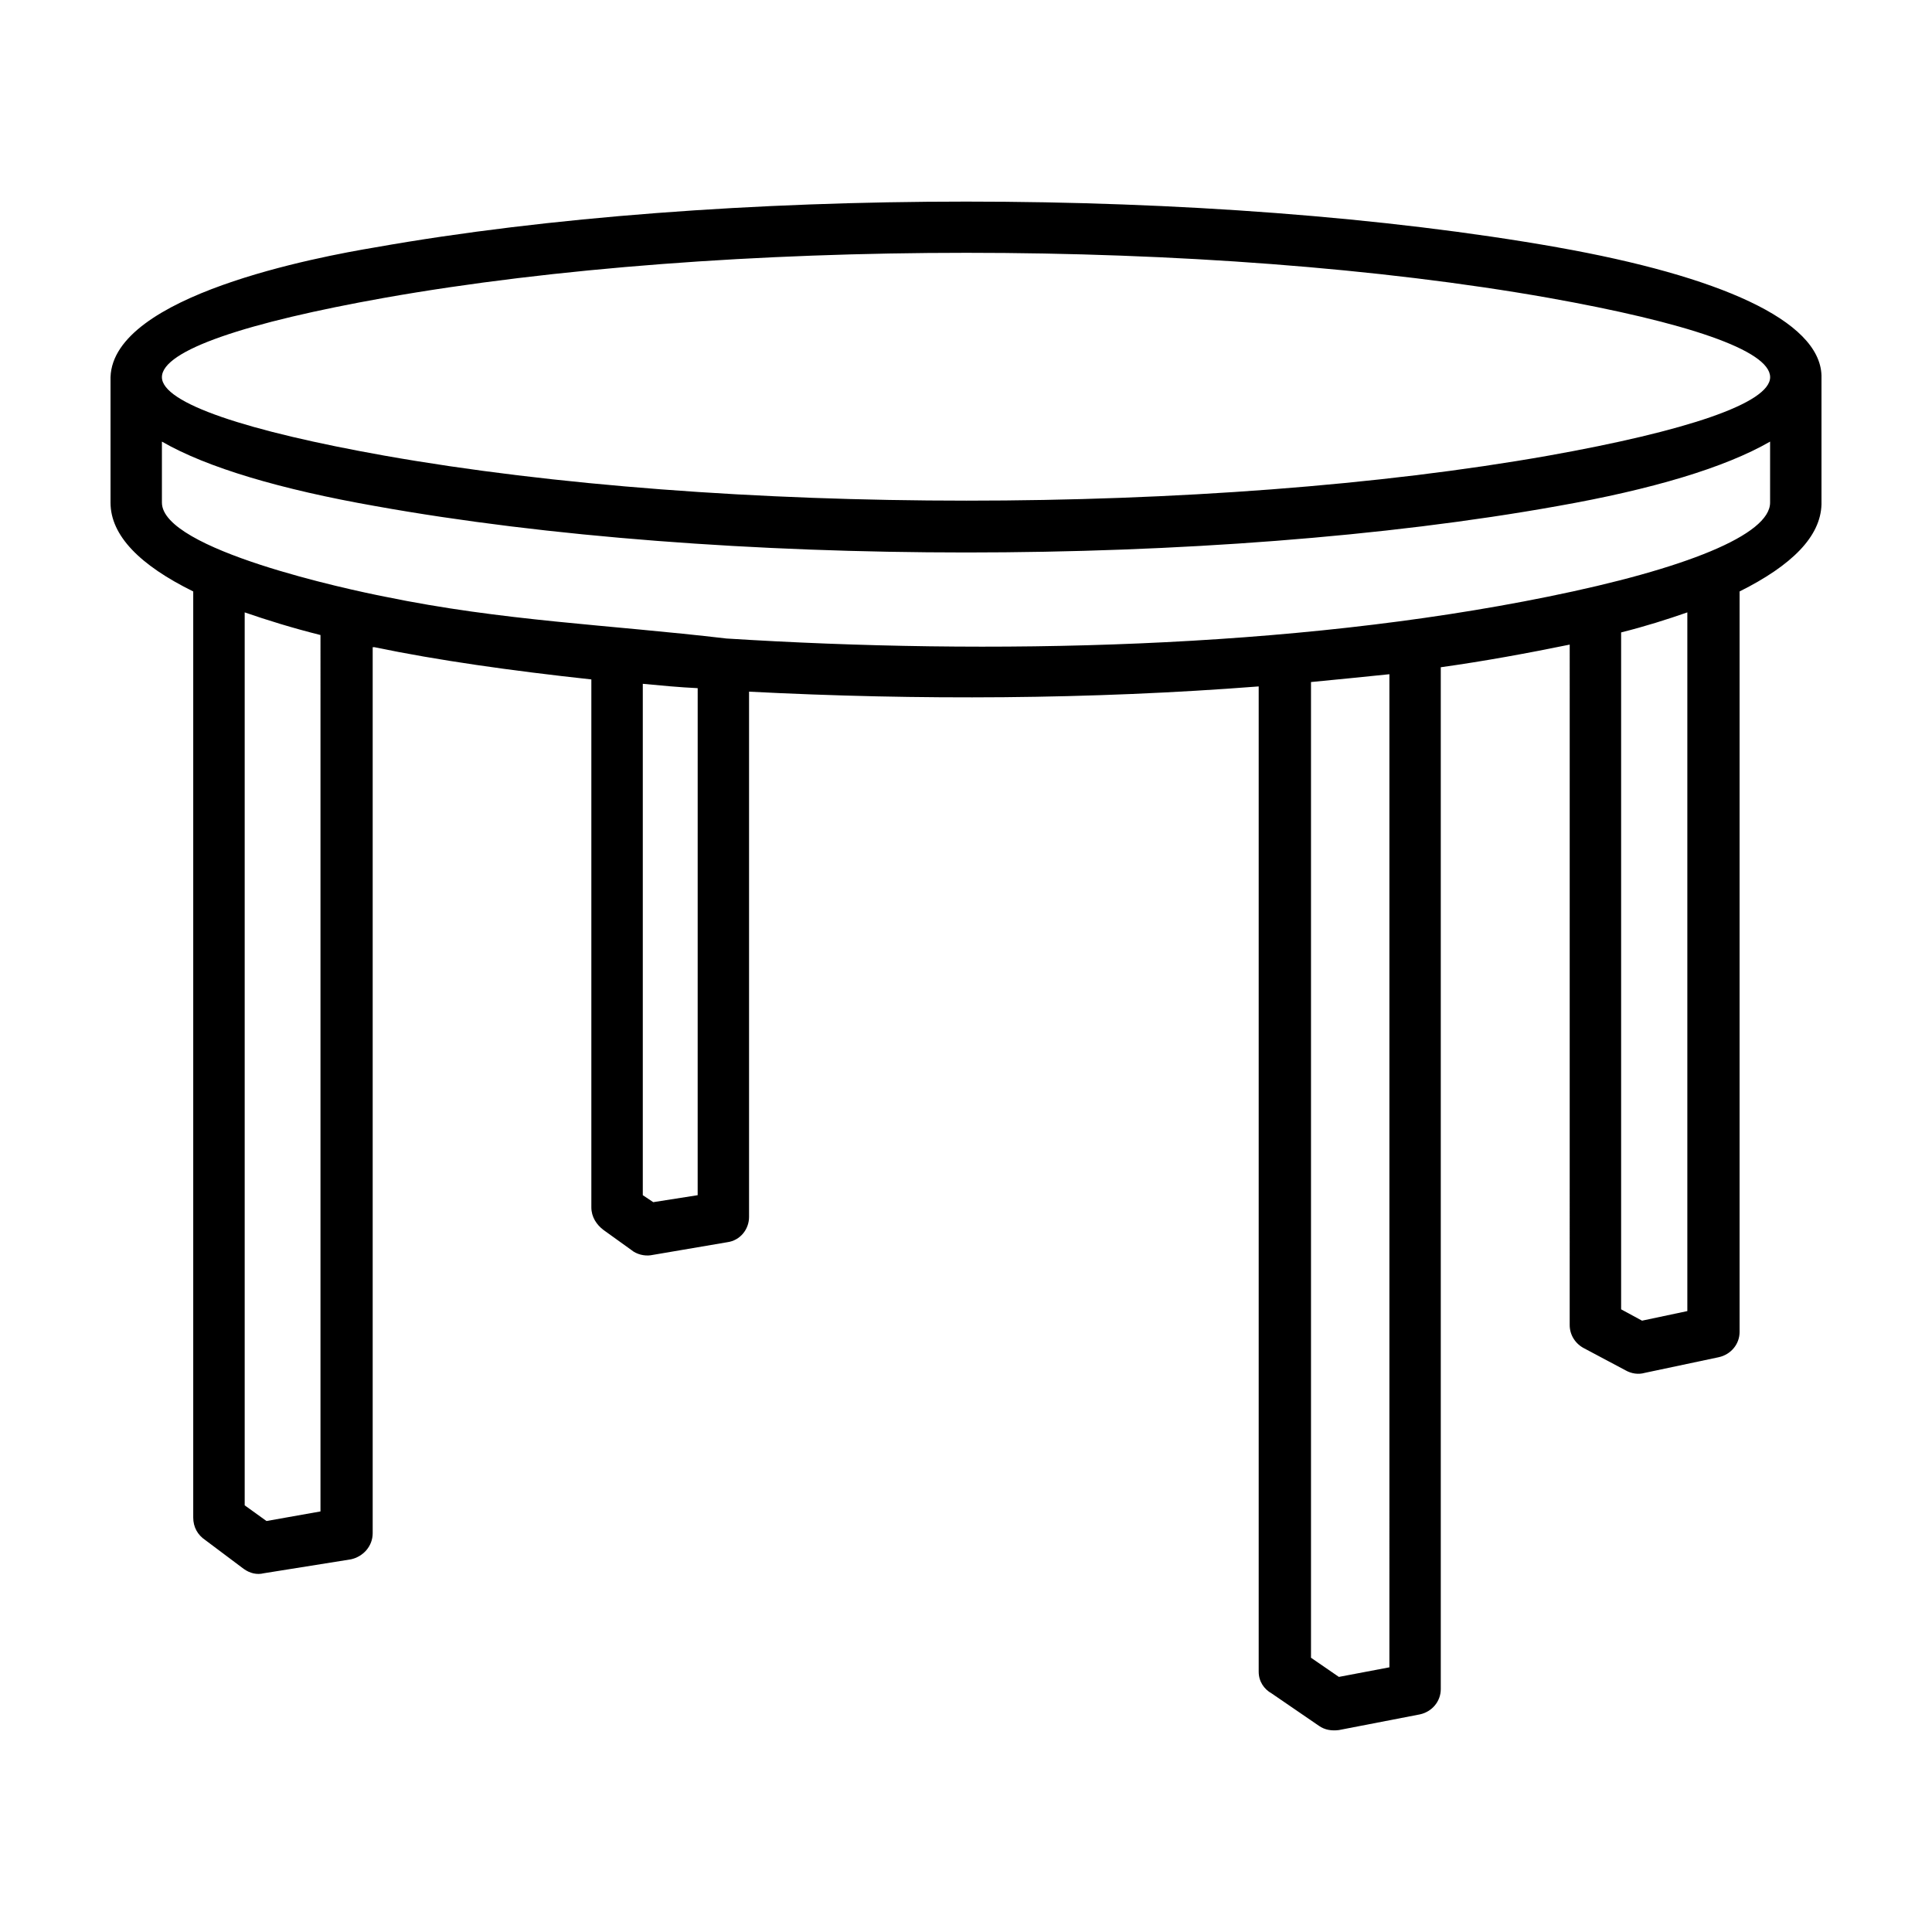
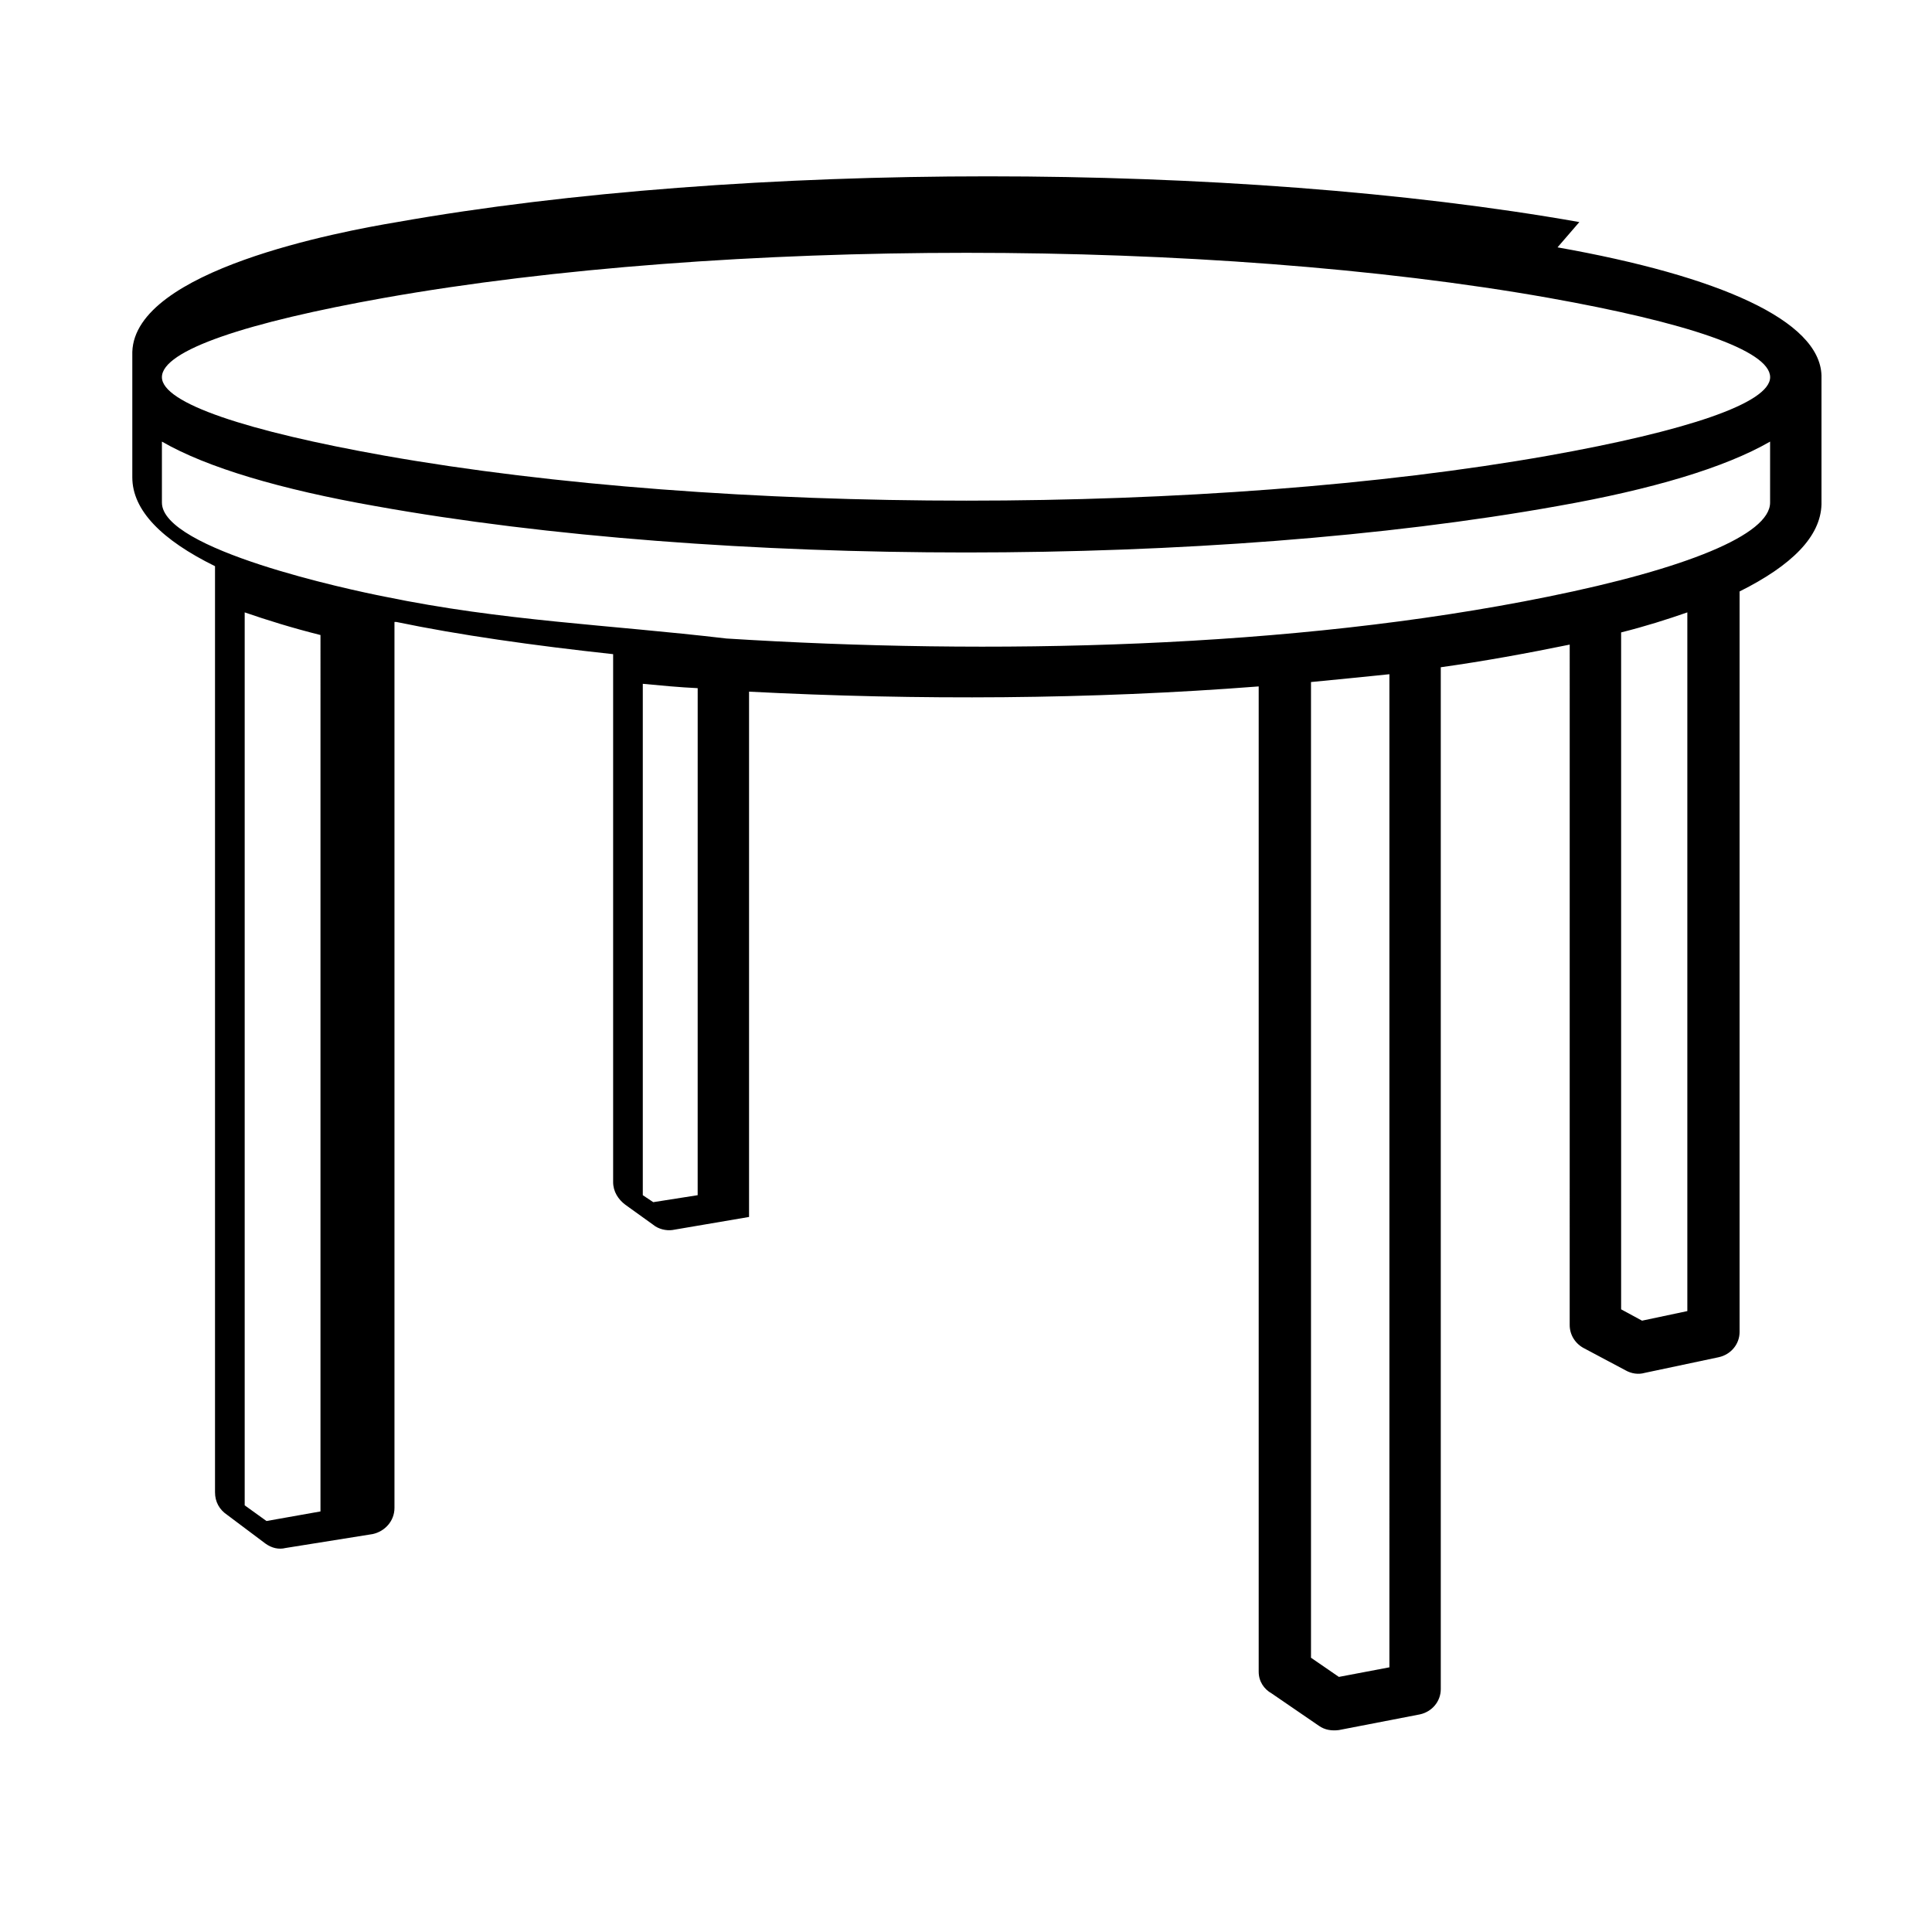
<svg xmlns="http://www.w3.org/2000/svg" fill="#000000" width="800px" height="800px" version="1.1" viewBox="144 144 512 512">
-   <path d="m556.76 209.55c42.941 7.621 69.492 19.395 69.953 33.938v34.168c-0.23 8.543-7.848 16.164-21.703 23.086v196.24c0 3.234-2.309 6-5.543 6.695l-19.625 4.156c-1.617 0.465-3.461 0.23-5.078-0.691l-10.852-5.773c-2.309-1.152-3.926-3.461-3.926-6.231l0.004-180.31c-11.309 2.309-22.625 4.387-34.168 6v270.81c0 3.234-2.309 6-5.543 6.695l-21.473 4.156c-1.848 0.23-3.691 0-5.309-1.152l-12.469-8.543c-2.074-1.152-3.461-3.234-3.461-5.773v-261.11c-44.559 3.461-90.273 3.691-135.06 1.387v139.21c0 3.234-2.309 6.231-5.773 6.695l-20.32 3.461c-1.617 0.23-3.691-0.23-5.078-1.387l-7.387-5.309c-1.848-1.387-3.234-3.461-3.234-6v-139.91c-21.242-2.309-40.863-5.078-57.484-8.543h-0.465v234.8c0 3.461-2.539 6.231-5.773 6.926l-23.086 3.691c-1.848 0.465-3.691 0-5.309-1.152l-10.156-7.617c-2.074-1.387-3.234-3.461-3.234-6v-245.42c-14.07-6.926-21.918-14.777-21.918-23.547v-33.246c0.691-21.703 54.945-31.859 70.188-34.398 91.191-16.164 221.86-16.164 313.29-0.004zm34.402 96.738c-5.309 1.848-11.082 3.691-17.547 5.309v179.39l5.543 3.004 12.004-2.539zm-78.957 16.387c-6.695 0.691-13.621 1.387-20.777 2.074v258.57l7.387 5.078 13.391-2.539zm-183.31 3.695c-4.848-0.23-9.699-0.691-14.547-1.152v135.52l2.769 1.848 11.773-1.848zm7.617-13.16c69.723 4.387 149.6 2.769 217.71-11.082 36.477-7.387 58.871-16.395 58.871-24.934v-16.164c-12.004 6.926-31.398 12.695-56.332 17.086-91.426 16.395-222.09 16.395-313.29 0-24.934-4.387-44.559-10.156-56.562-17.086v16.164c0 12.469 49.637 23.086 59.102 24.934 31.398 6.469 59.102 7.391 90.5 11.082zm-107.58-0.922c-7.387-1.848-14.082-3.926-20.086-6v236.64l5.773 4.156 14.312-2.539zm325.53-89.344c-89.809-15.93-218.86-15.93-308.68 0-36.25 6.465-58.871 13.852-58.871 21.008 0 6.926 22.625 14.312 58.871 20.777 89.809 15.93 218.86 15.93 308.68 0 36.25-6.465 58.645-13.852 58.645-20.777-0.008-7.16-22.402-14.547-58.645-21.008z" />
+   <path d="m556.76 209.55c42.941 7.621 69.492 19.395 69.953 33.938v34.168c-0.23 8.543-7.848 16.164-21.703 23.086v196.24c0 3.234-2.309 6-5.543 6.695l-19.625 4.156c-1.617 0.465-3.461 0.23-5.078-0.691l-10.852-5.773c-2.309-1.152-3.926-3.461-3.926-6.231l0.004-180.31c-11.309 2.309-22.625 4.387-34.168 6v270.81c0 3.234-2.309 6-5.543 6.695l-21.473 4.156c-1.848 0.23-3.691 0-5.309-1.152l-12.469-8.543c-2.074-1.152-3.461-3.234-3.461-5.773v-261.11c-44.559 3.461-90.273 3.691-135.06 1.387v139.21l-20.32 3.461c-1.617 0.23-3.691-0.23-5.078-1.387l-7.387-5.309c-1.848-1.387-3.234-3.461-3.234-6v-139.91c-21.242-2.309-40.863-5.078-57.484-8.543h-0.465v234.8c0 3.461-2.539 6.231-5.773 6.926l-23.086 3.691c-1.848 0.465-3.691 0-5.309-1.152l-10.156-7.617c-2.074-1.387-3.234-3.461-3.234-6v-245.42c-14.07-6.926-21.918-14.777-21.918-23.547v-33.246c0.691-21.703 54.945-31.859 70.188-34.398 91.191-16.164 221.86-16.164 313.29-0.004zm34.402 96.738c-5.309 1.848-11.082 3.691-17.547 5.309v179.39l5.543 3.004 12.004-2.539zm-78.957 16.387c-6.695 0.691-13.621 1.387-20.777 2.074v258.57l7.387 5.078 13.391-2.539zm-183.31 3.695c-4.848-0.23-9.699-0.691-14.547-1.152v135.52l2.769 1.848 11.773-1.848zm7.617-13.16c69.723 4.387 149.6 2.769 217.71-11.082 36.477-7.387 58.871-16.395 58.871-24.934v-16.164c-12.004 6.926-31.398 12.695-56.332 17.086-91.426 16.395-222.09 16.395-313.29 0-24.934-4.387-44.559-10.156-56.562-17.086v16.164c0 12.469 49.637 23.086 59.102 24.934 31.398 6.469 59.102 7.391 90.5 11.082zm-107.58-0.922c-7.387-1.848-14.082-3.926-20.086-6v236.64l5.773 4.156 14.312-2.539zm325.53-89.344c-89.809-15.93-218.86-15.93-308.68 0-36.25 6.465-58.871 13.852-58.871 21.008 0 6.926 22.625 14.312 58.871 20.777 89.809 15.93 218.86 15.93 308.68 0 36.25-6.465 58.645-13.852 58.645-20.777-0.008-7.16-22.402-14.547-58.645-21.008z" />
</svg>